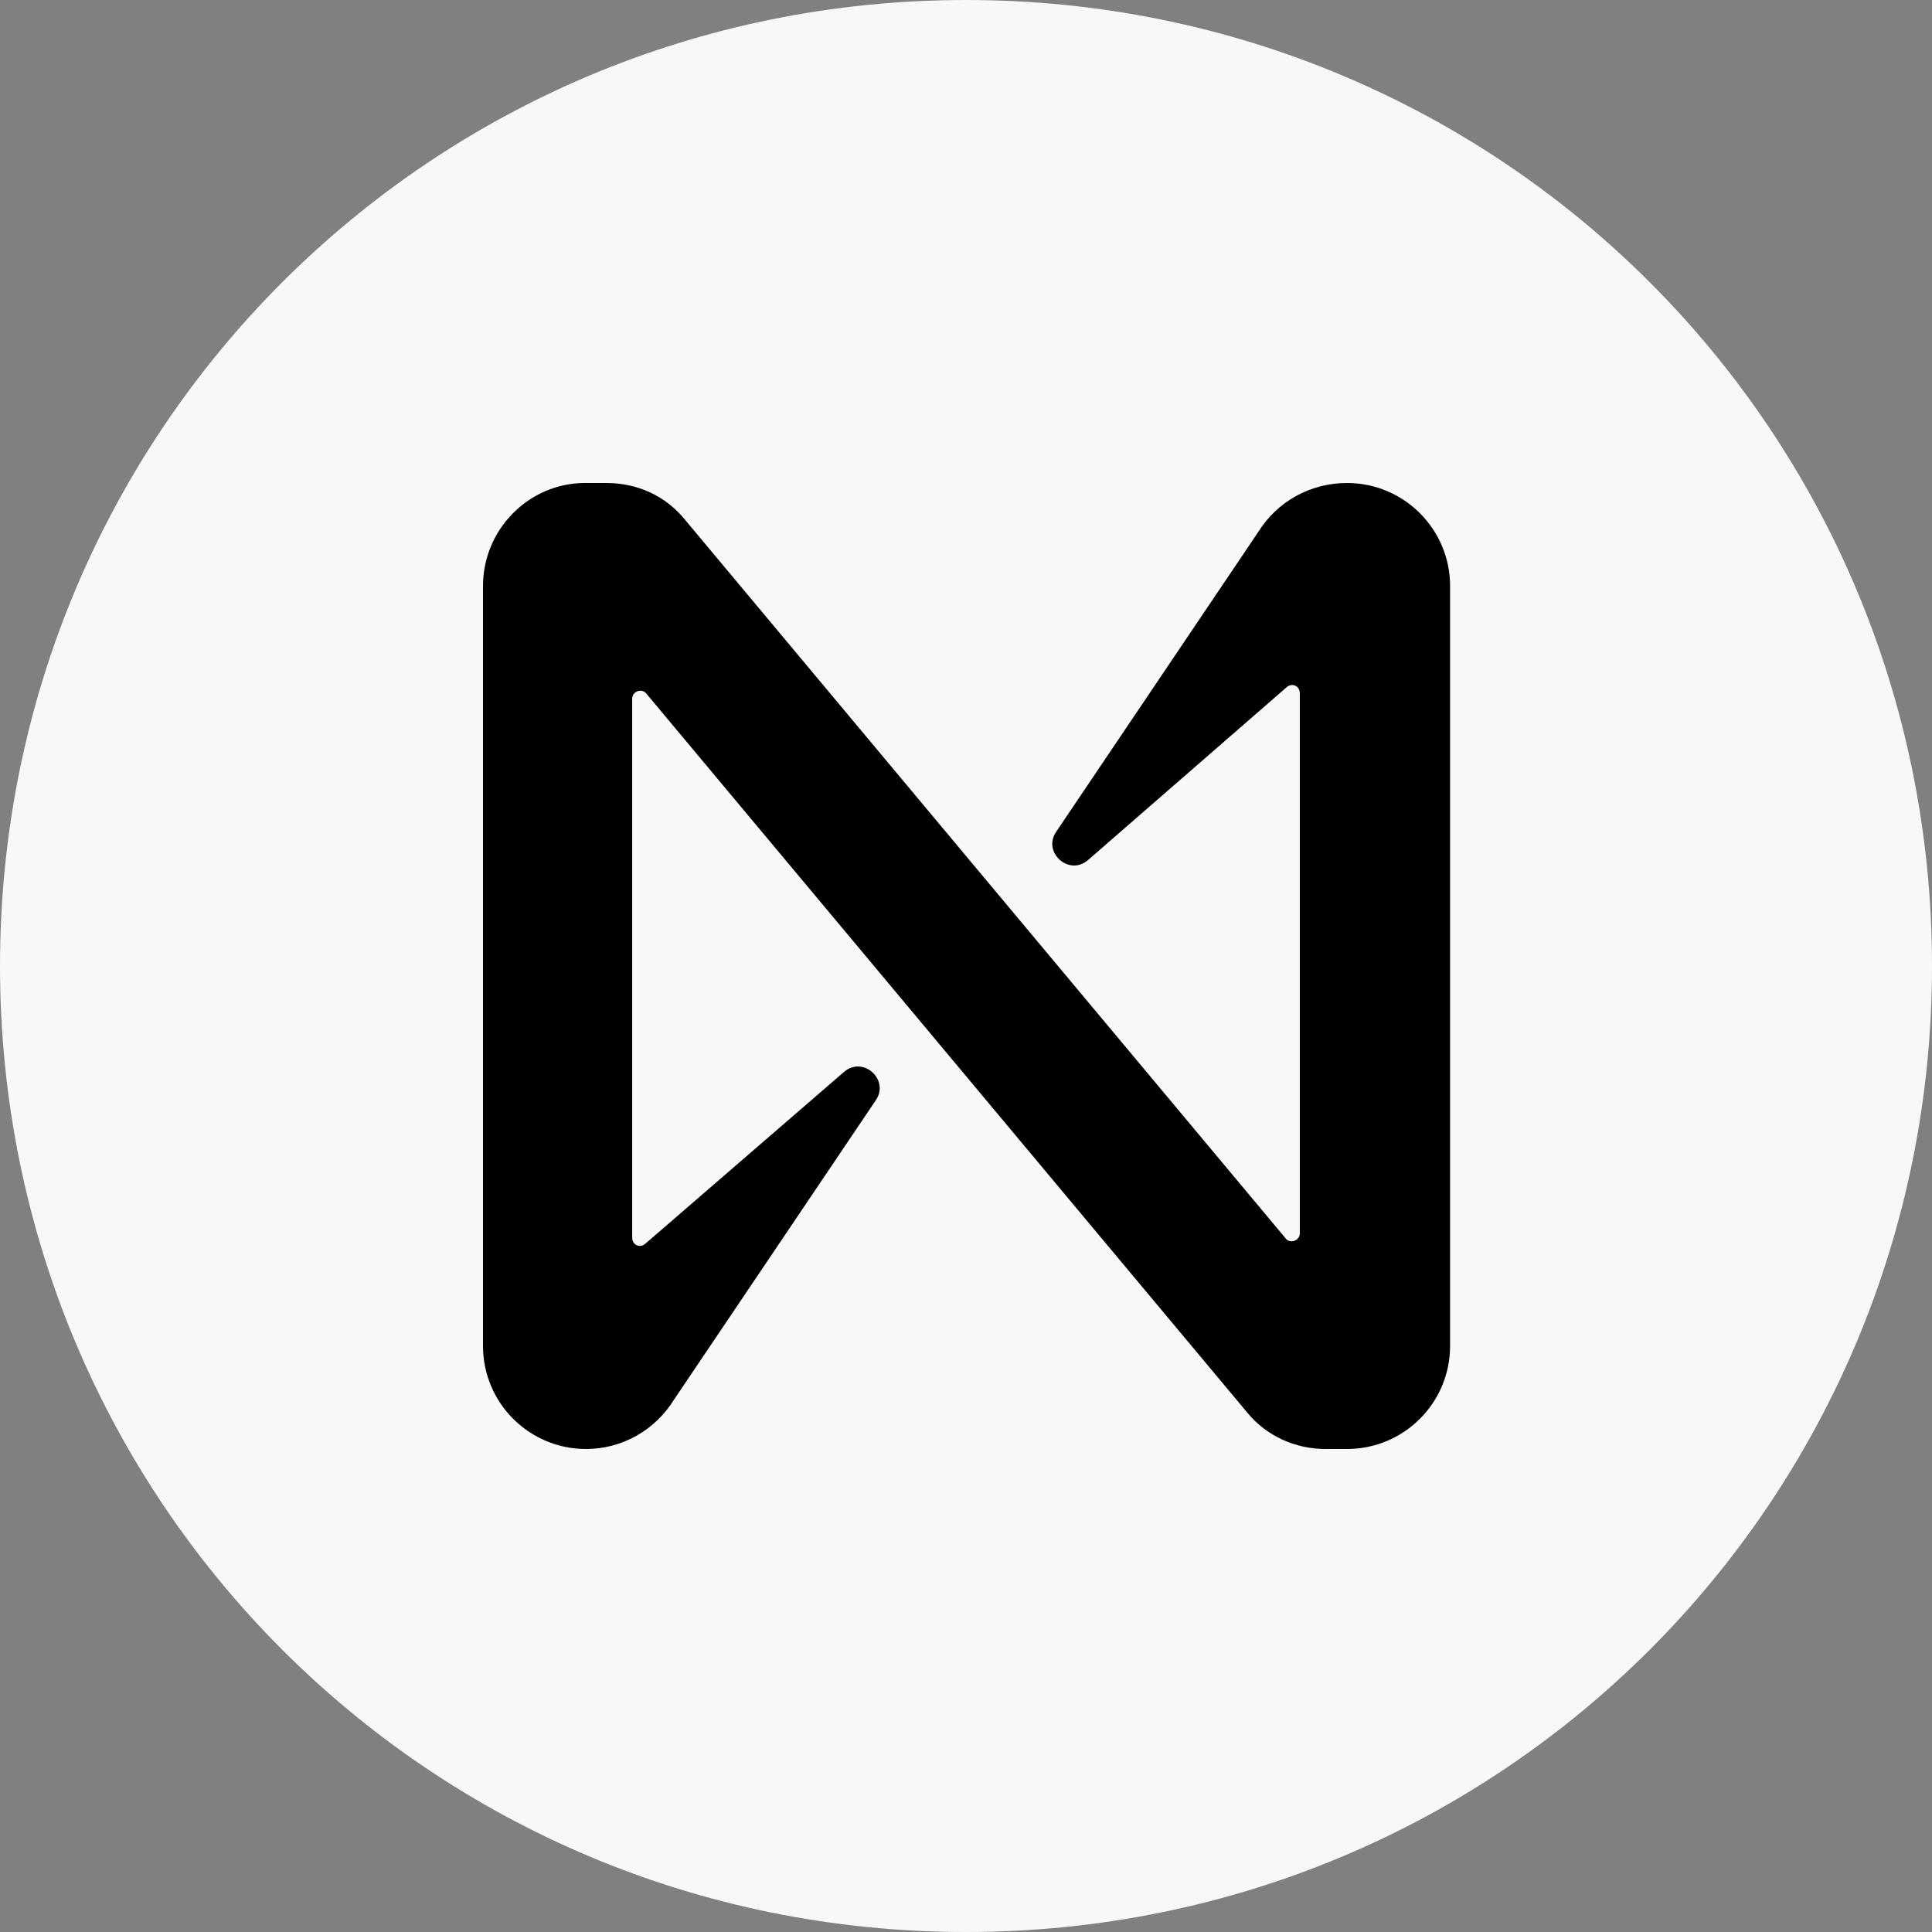
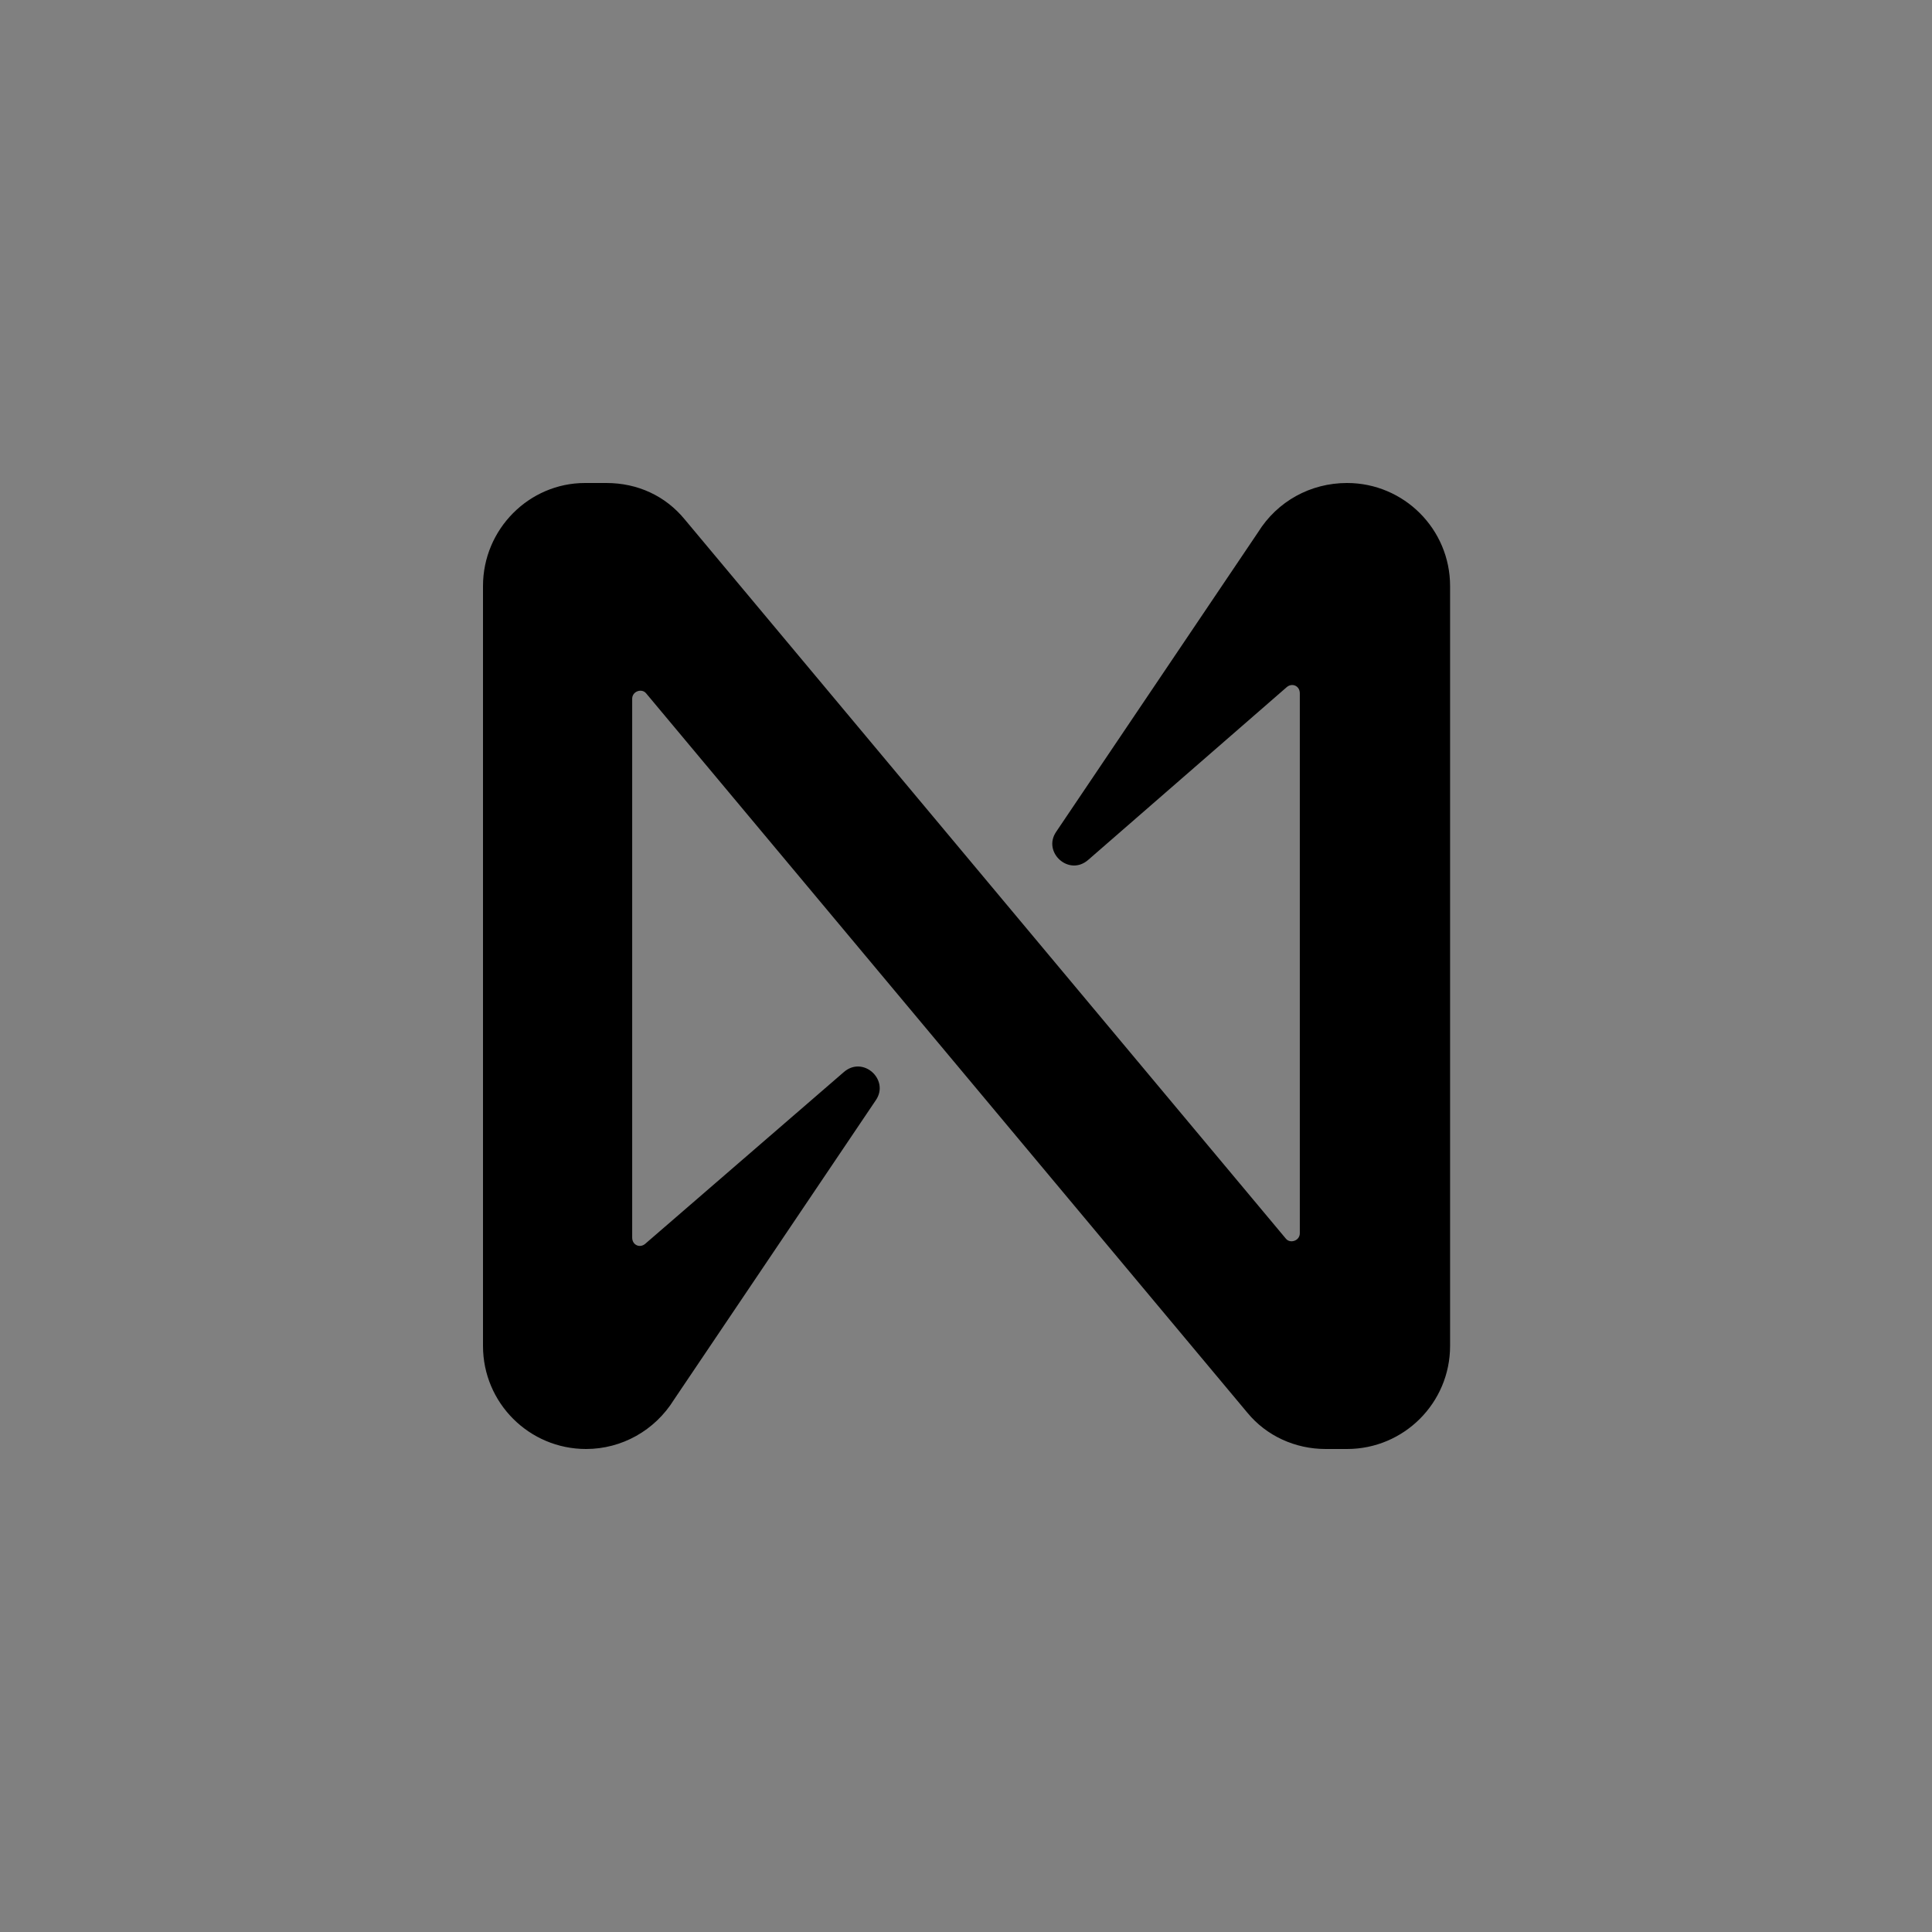
<svg xmlns="http://www.w3.org/2000/svg" width="32" height="32" viewBox="0 0 32 32" fill="none">
  <rect x="0" y="0" width="32" height="32" fill="#808080" stroke="none" />
-   <path d="M16 32C24.867 32 32 24.867 32 16C32 7.133 24.867 0 16 0C7.133 0 0 7.133 0 16C0 24.867 7.133 32 16 32Z" fill="#F8F8F8" />
  <path d="M20.836 8.818L17.493 13.778C17.262 14.116 17.707 14.524 18.027 14.24L21.316 11.378C21.404 11.307 21.529 11.36 21.529 11.484V20.427C21.529 20.551 21.369 20.604 21.298 20.516L11.342 8.604C11.022 8.213 10.56 8 10.044 8H9.689C8.764 8 8 8.764 8 9.707V22.293C8 23.236 8.764 24 9.707 24C10.293 24 10.844 23.698 11.164 23.182L14.507 18.222C14.738 17.884 14.293 17.476 13.973 17.76L10.684 20.604C10.596 20.676 10.471 20.622 10.471 20.498V11.573C10.471 11.449 10.631 11.396 10.702 11.484L20.658 23.396C20.978 23.787 21.458 24 21.956 24H22.311C23.253 24 24.018 23.236 24.018 22.293V9.707C24.018 8.764 23.253 8 22.311 8C21.707 8 21.156 8.302 20.836 8.818Z" fill="black" />
</svg>